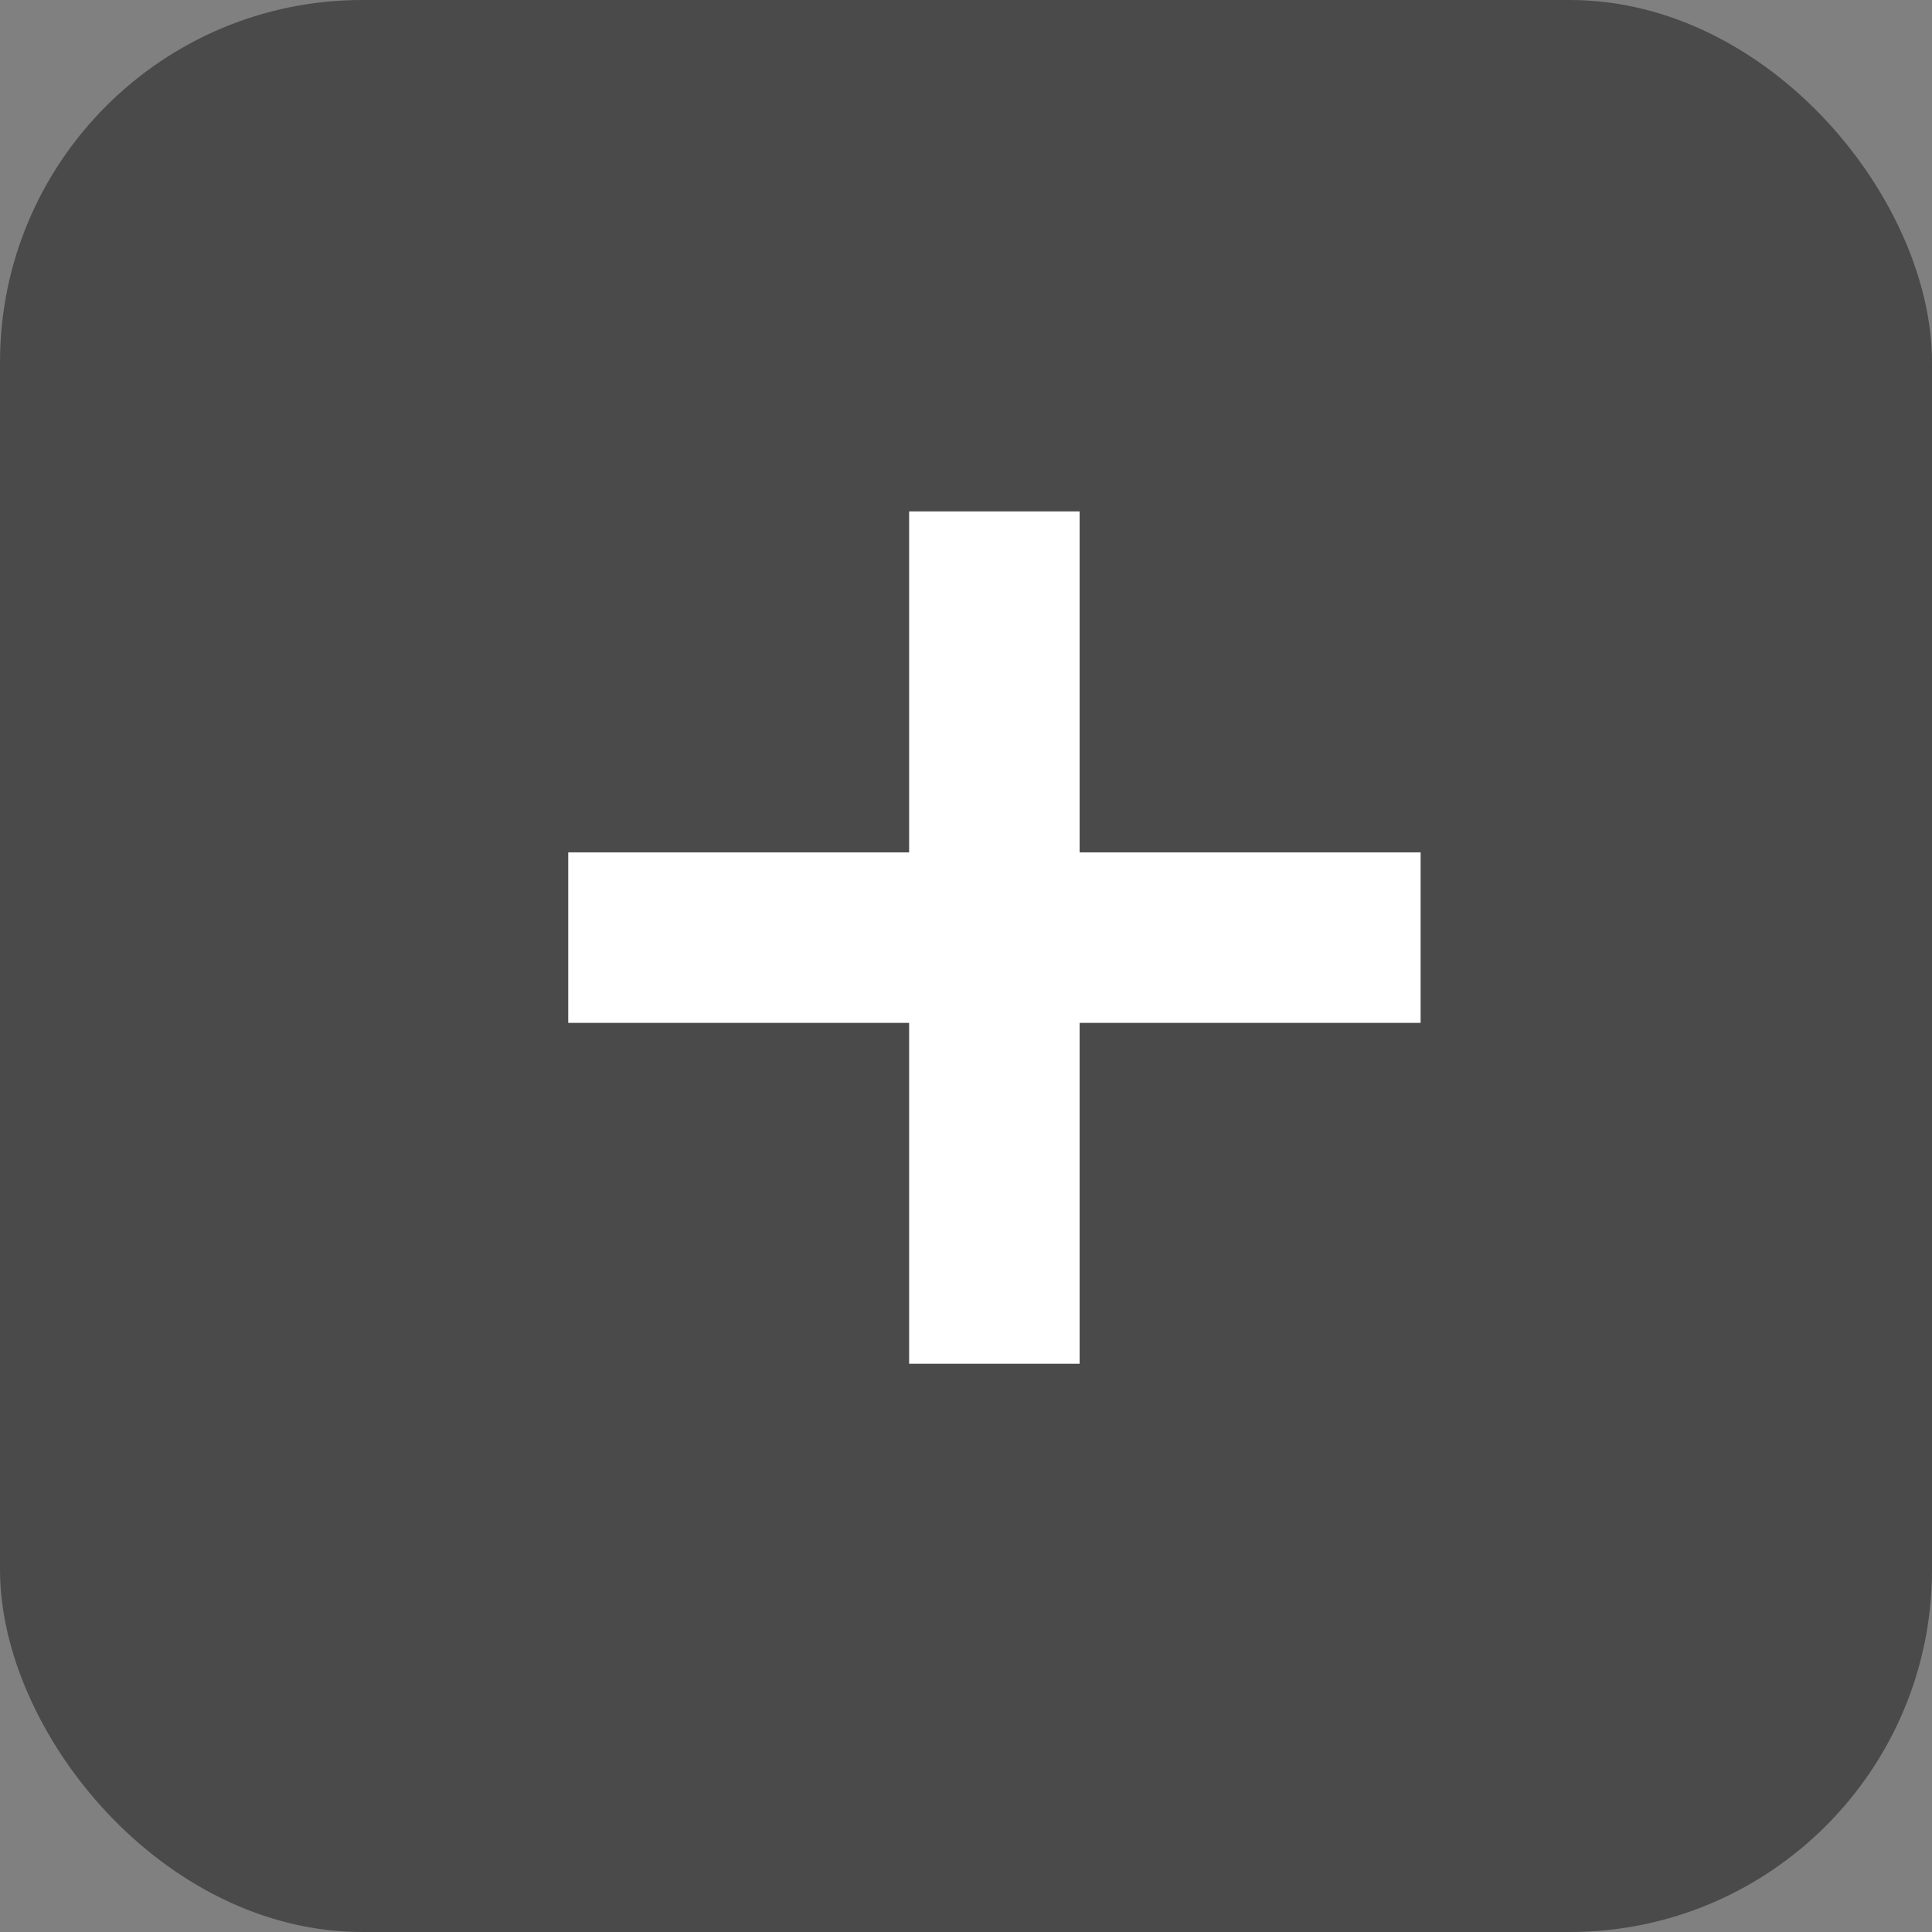
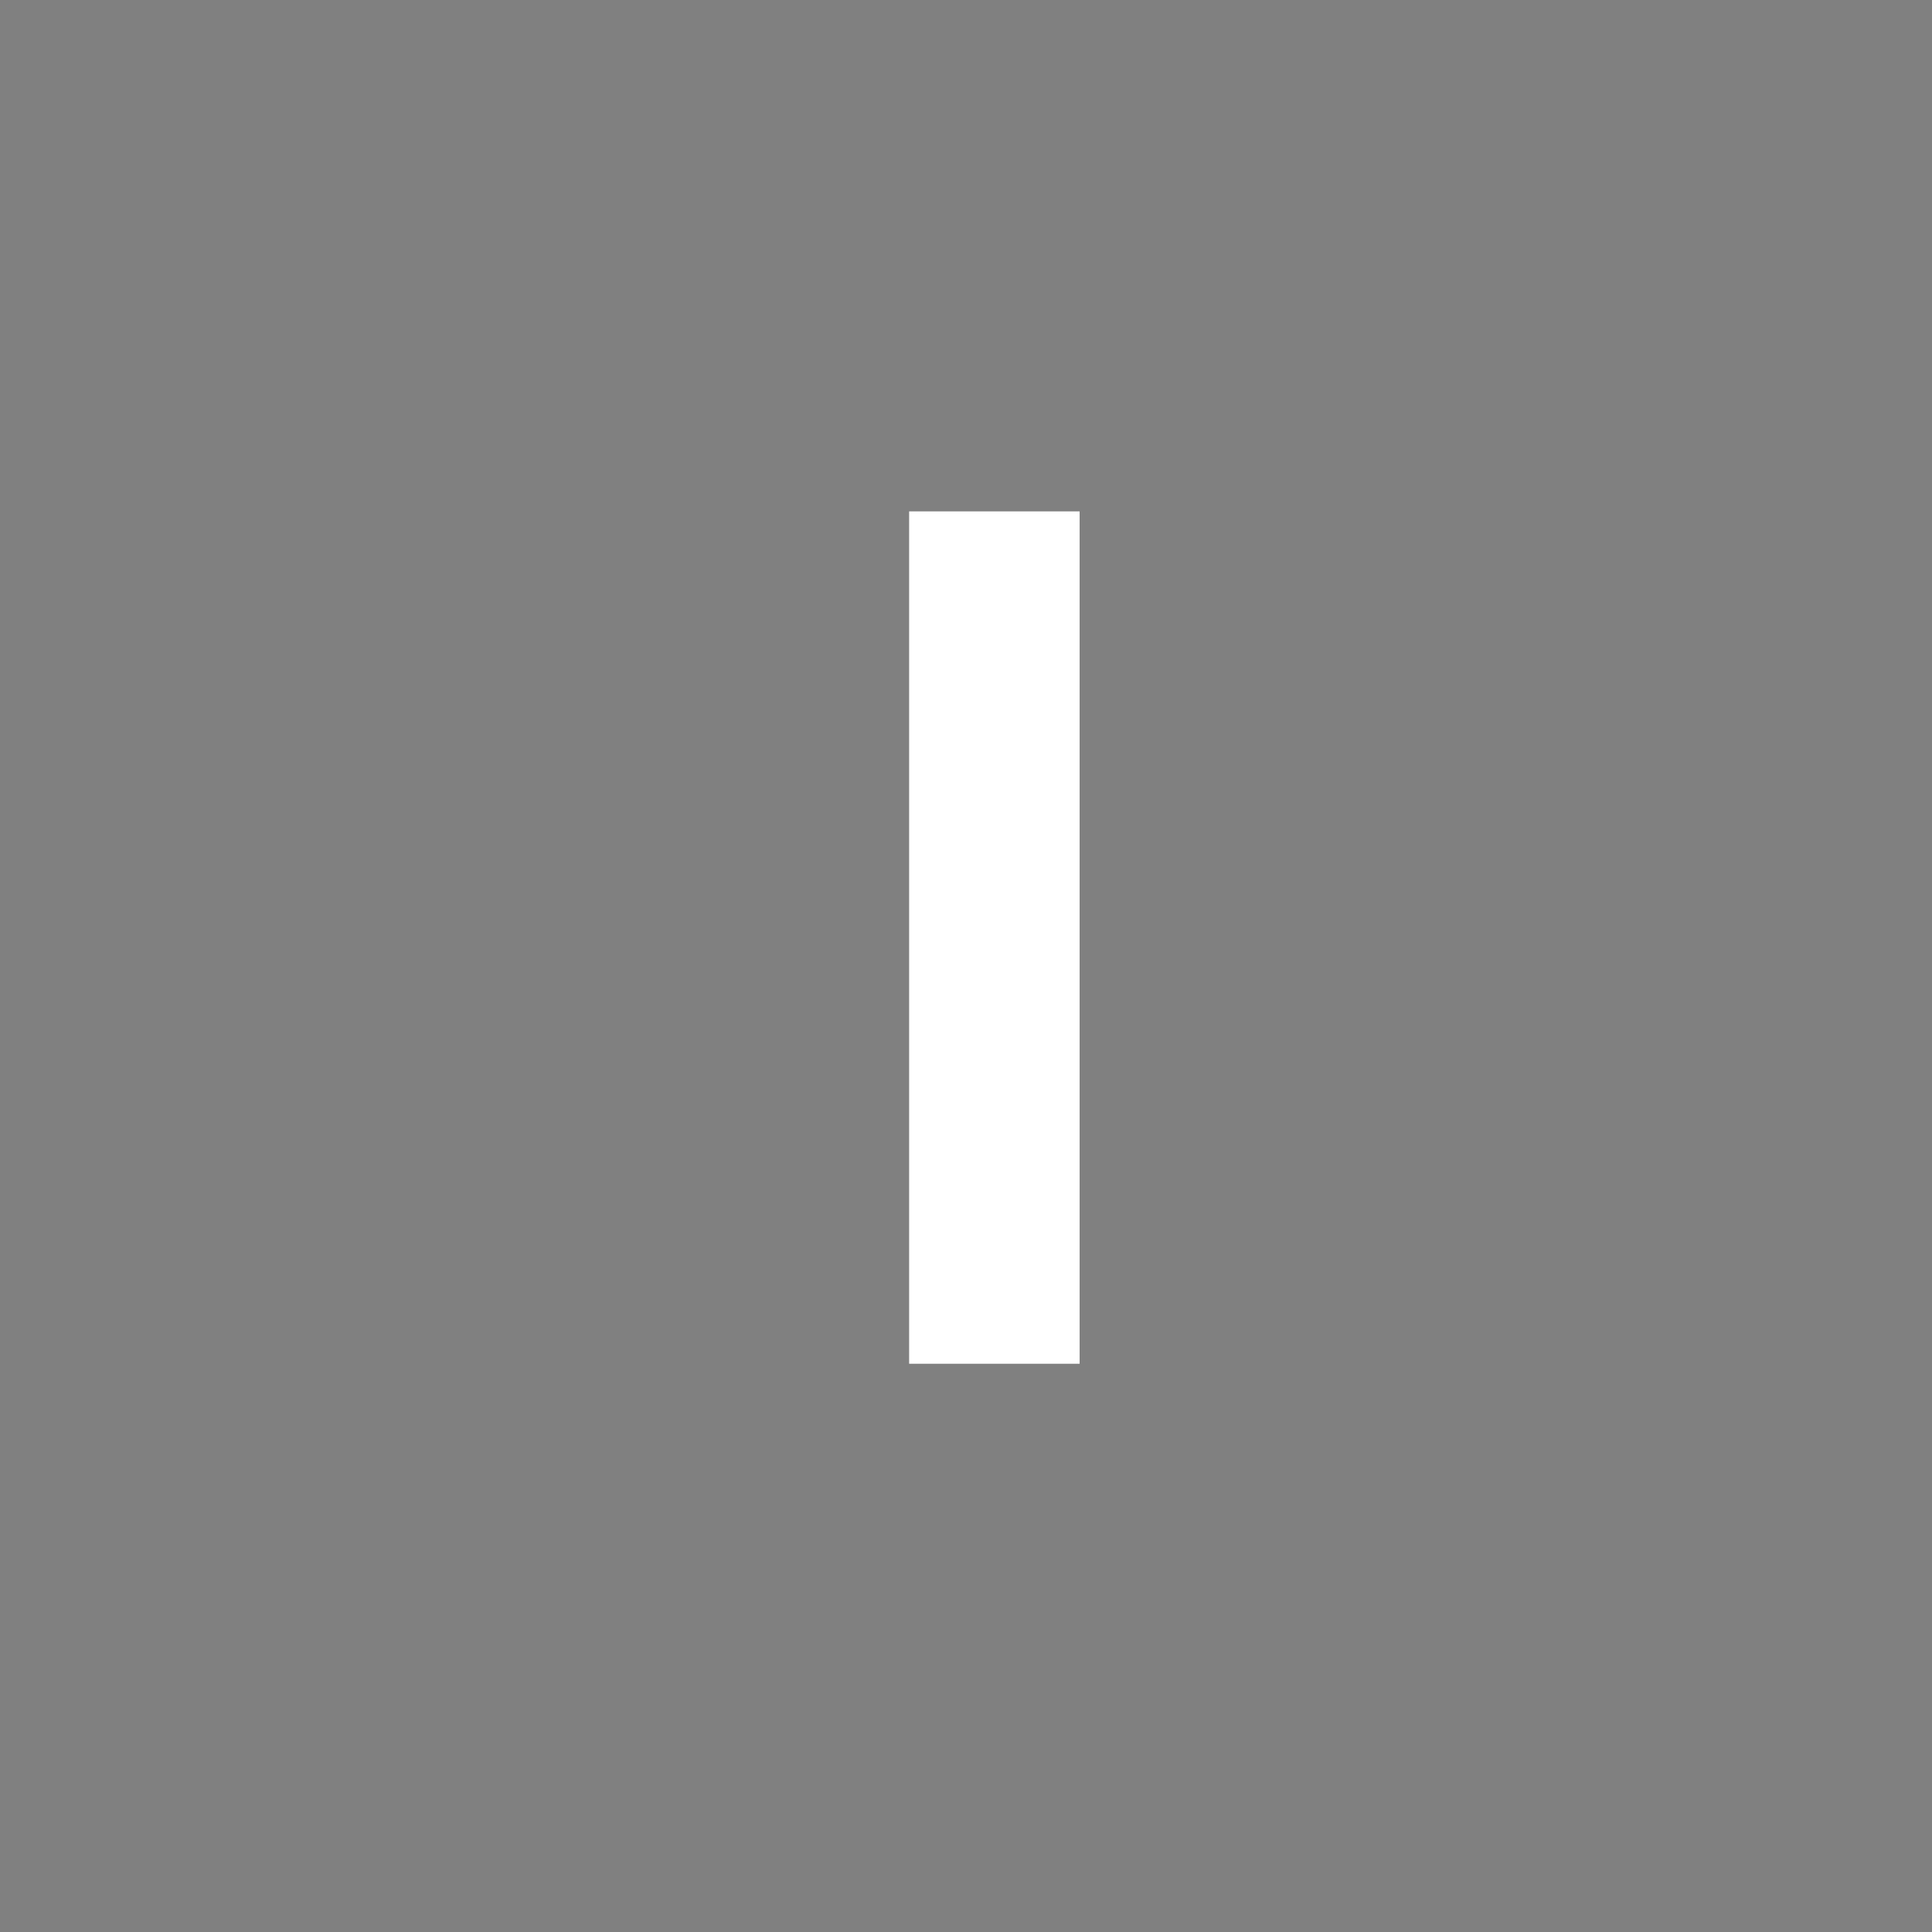
<svg xmlns="http://www.w3.org/2000/svg" width="16px" height="16px" viewBox="0 0 16 16" version="1.1">
  <rect x="0" y="0" width="16" height="16" fill="#808080" stroke="none" />
  <title>icon-add-black </title>
  <desc>Created with Sketch.</desc>
  <g id="Symbols" stroke="none" stroke-width="1" fill="none" fill-rule="evenodd">
    <g id="icon-/-action-/-add-black-">
      <g>
-         <rect id="rectangle-12-copy" fill="#4A4A4A" x="0" y="0" width="16" height="16" rx="3" />
-         <polygon id="rectangle-8" fill="#FFFFFF" points="4.706 7.059 11.765 7.059 11.765 8.471 4.706 8.471" />
        <rect id="path" fill="#FFFFFF" x="7.529" y="4.235" width="1.412" height="7.059" />
      </g>
    </g>
  </g>
</svg>